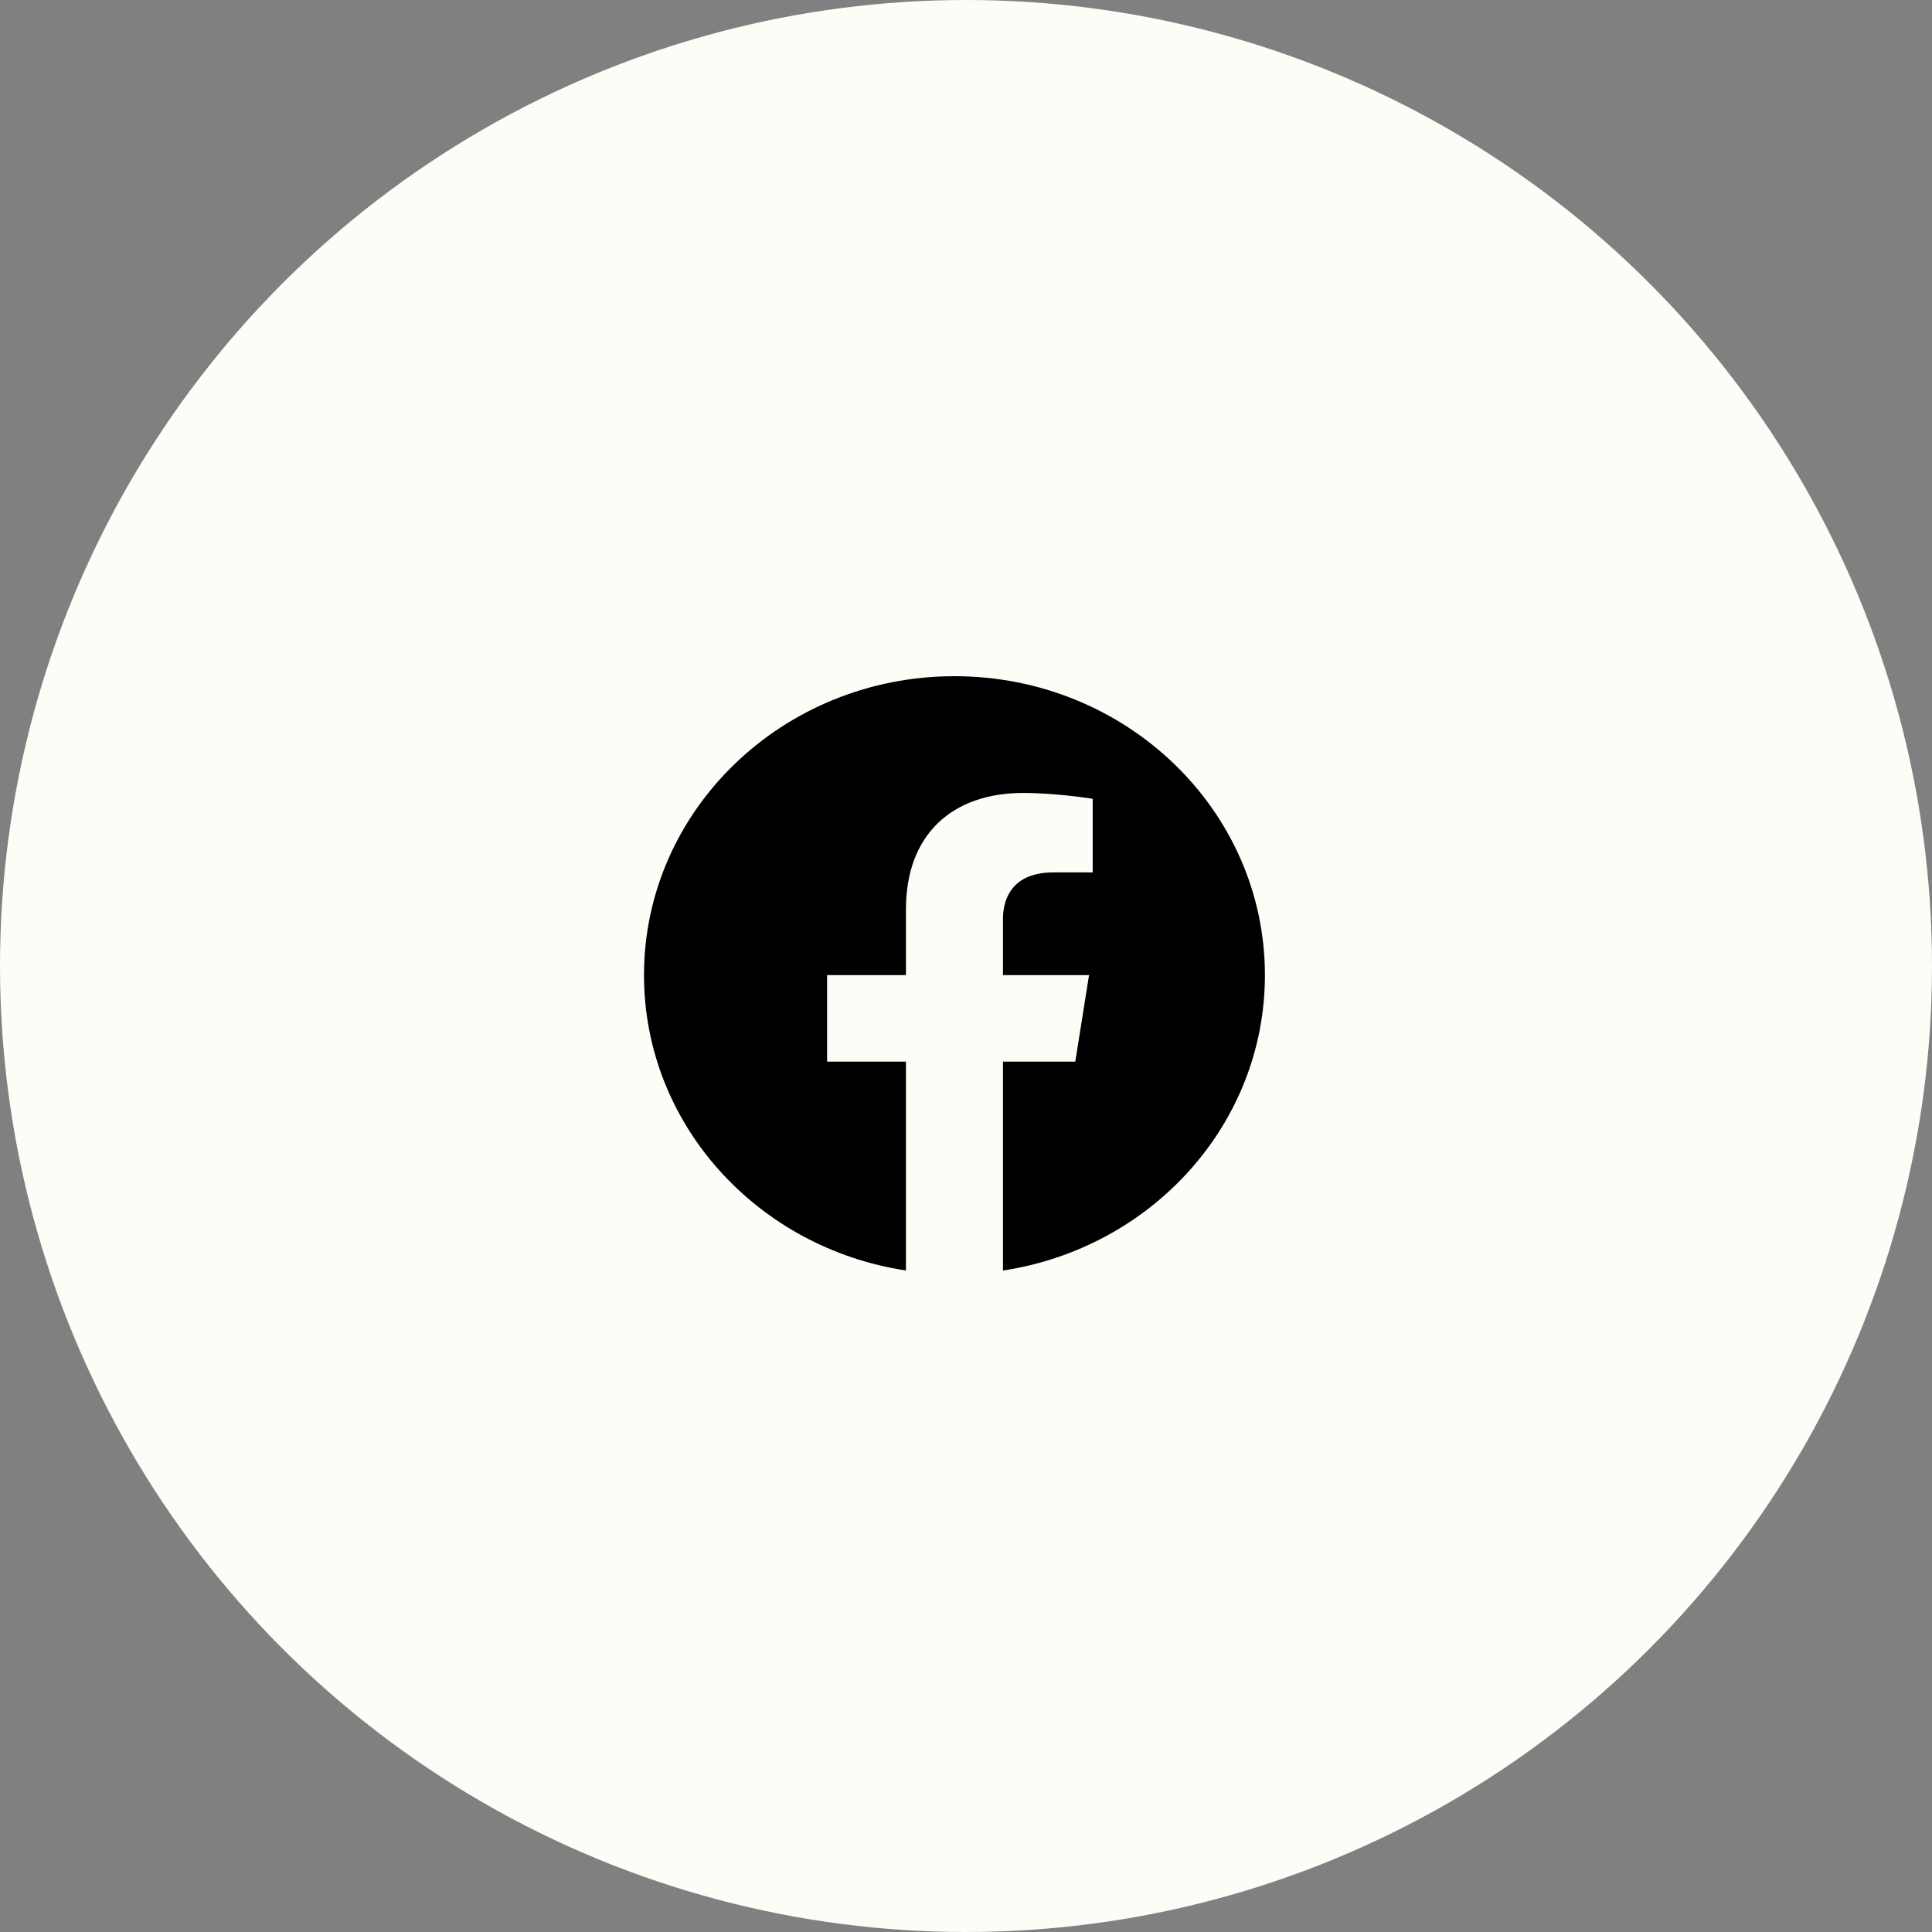
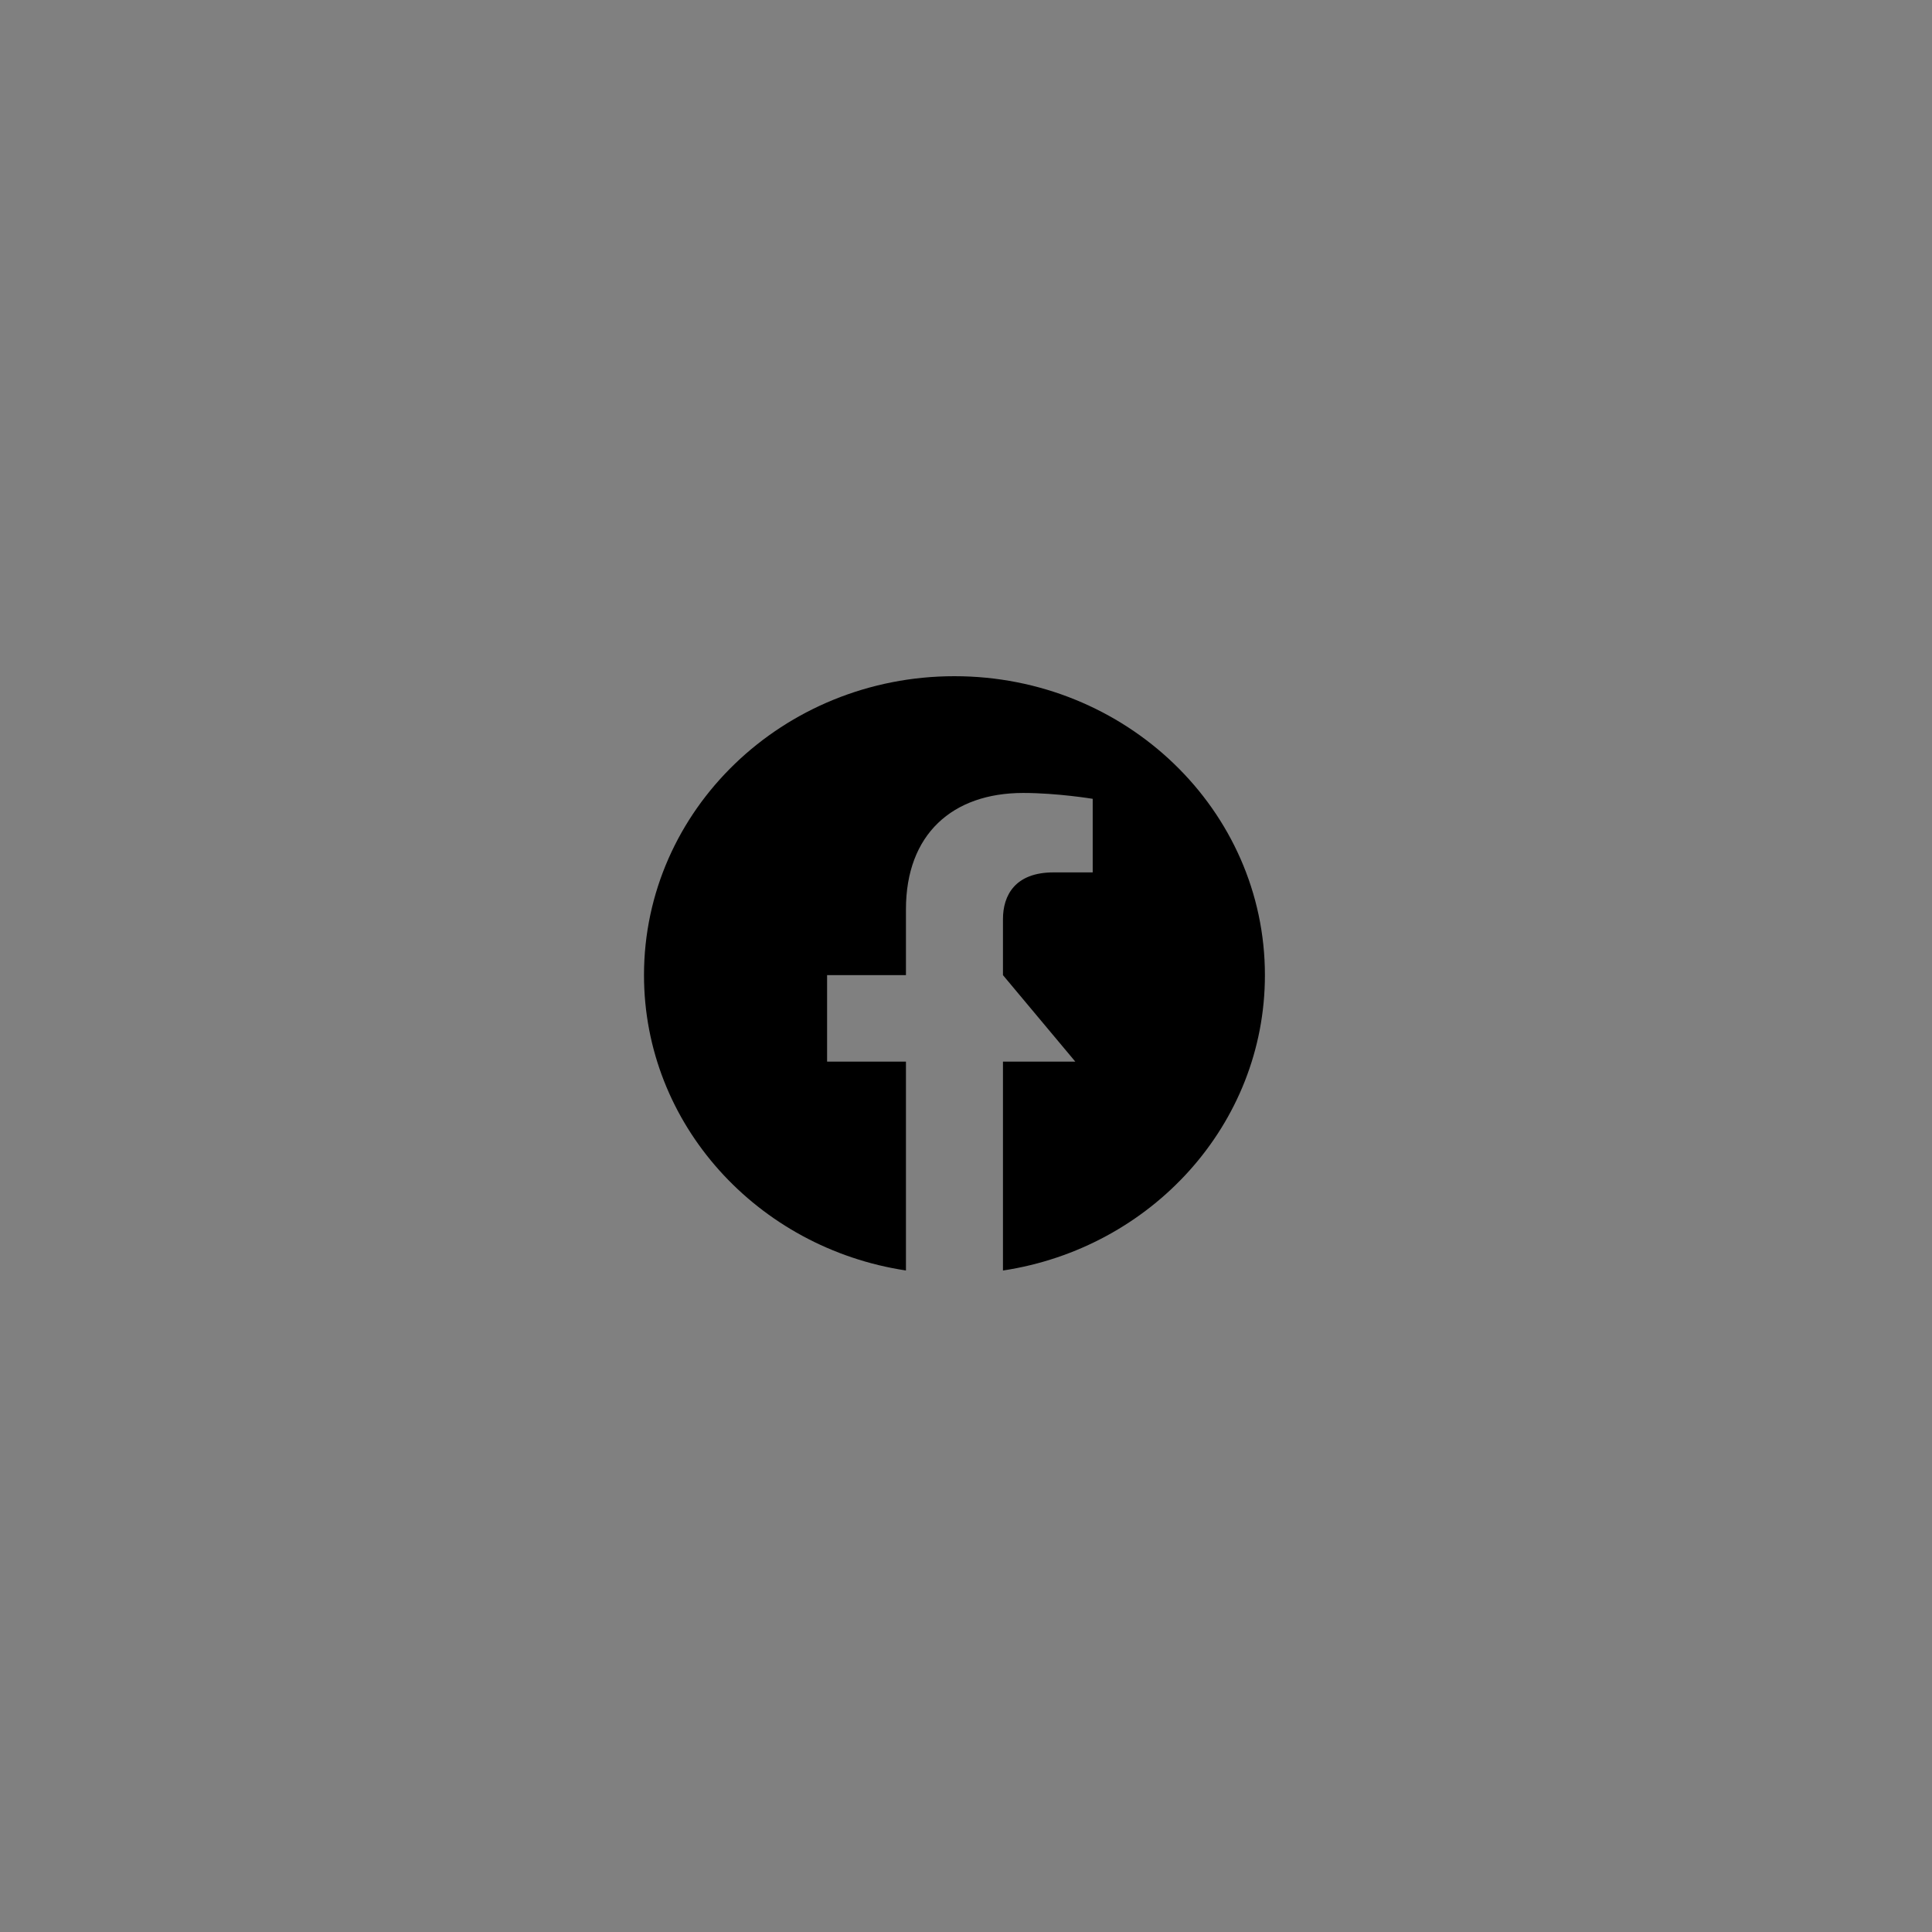
<svg xmlns="http://www.w3.org/2000/svg" width="60" height="60" viewBox="0 0 60 60" fill="none">
  <rect x="0" y="0" width="60" height="60" fill="#808080" stroke="none" />
-   <circle cx="30" cy="30" r="30" fill="#FCFDF6" />
-   <path fill-rule="evenodd" clip-rule="evenodd" d="M39.283 30.284C39.283 25.157 34.966 21 29.641 21C24.317 21 20 25.157 20 30.284C20 34.918 23.525 38.759 28.135 39.456V32.969H25.686V30.284H28.135V28.239C28.135 25.912 29.575 24.626 31.777 24.626C32.832 24.626 33.935 24.808 33.935 24.808V27.093H32.719C31.522 27.093 31.148 27.808 31.148 28.544V30.284H33.821L33.394 32.969H31.148V39.457C35.758 38.76 39.283 34.919 39.283 30.284Z" fill="black" />
+   <path fill-rule="evenodd" clip-rule="evenodd" d="M39.283 30.284C39.283 25.157 34.966 21 29.641 21C24.317 21 20 25.157 20 30.284C20 34.918 23.525 38.759 28.135 39.456V32.969H25.686V30.284H28.135V28.239C28.135 25.912 29.575 24.626 31.777 24.626C32.832 24.626 33.935 24.808 33.935 24.808V27.093H32.719C31.522 27.093 31.148 27.808 31.148 28.544V30.284L33.394 32.969H31.148V39.457C35.758 38.76 39.283 34.919 39.283 30.284Z" fill="black" />
</svg>